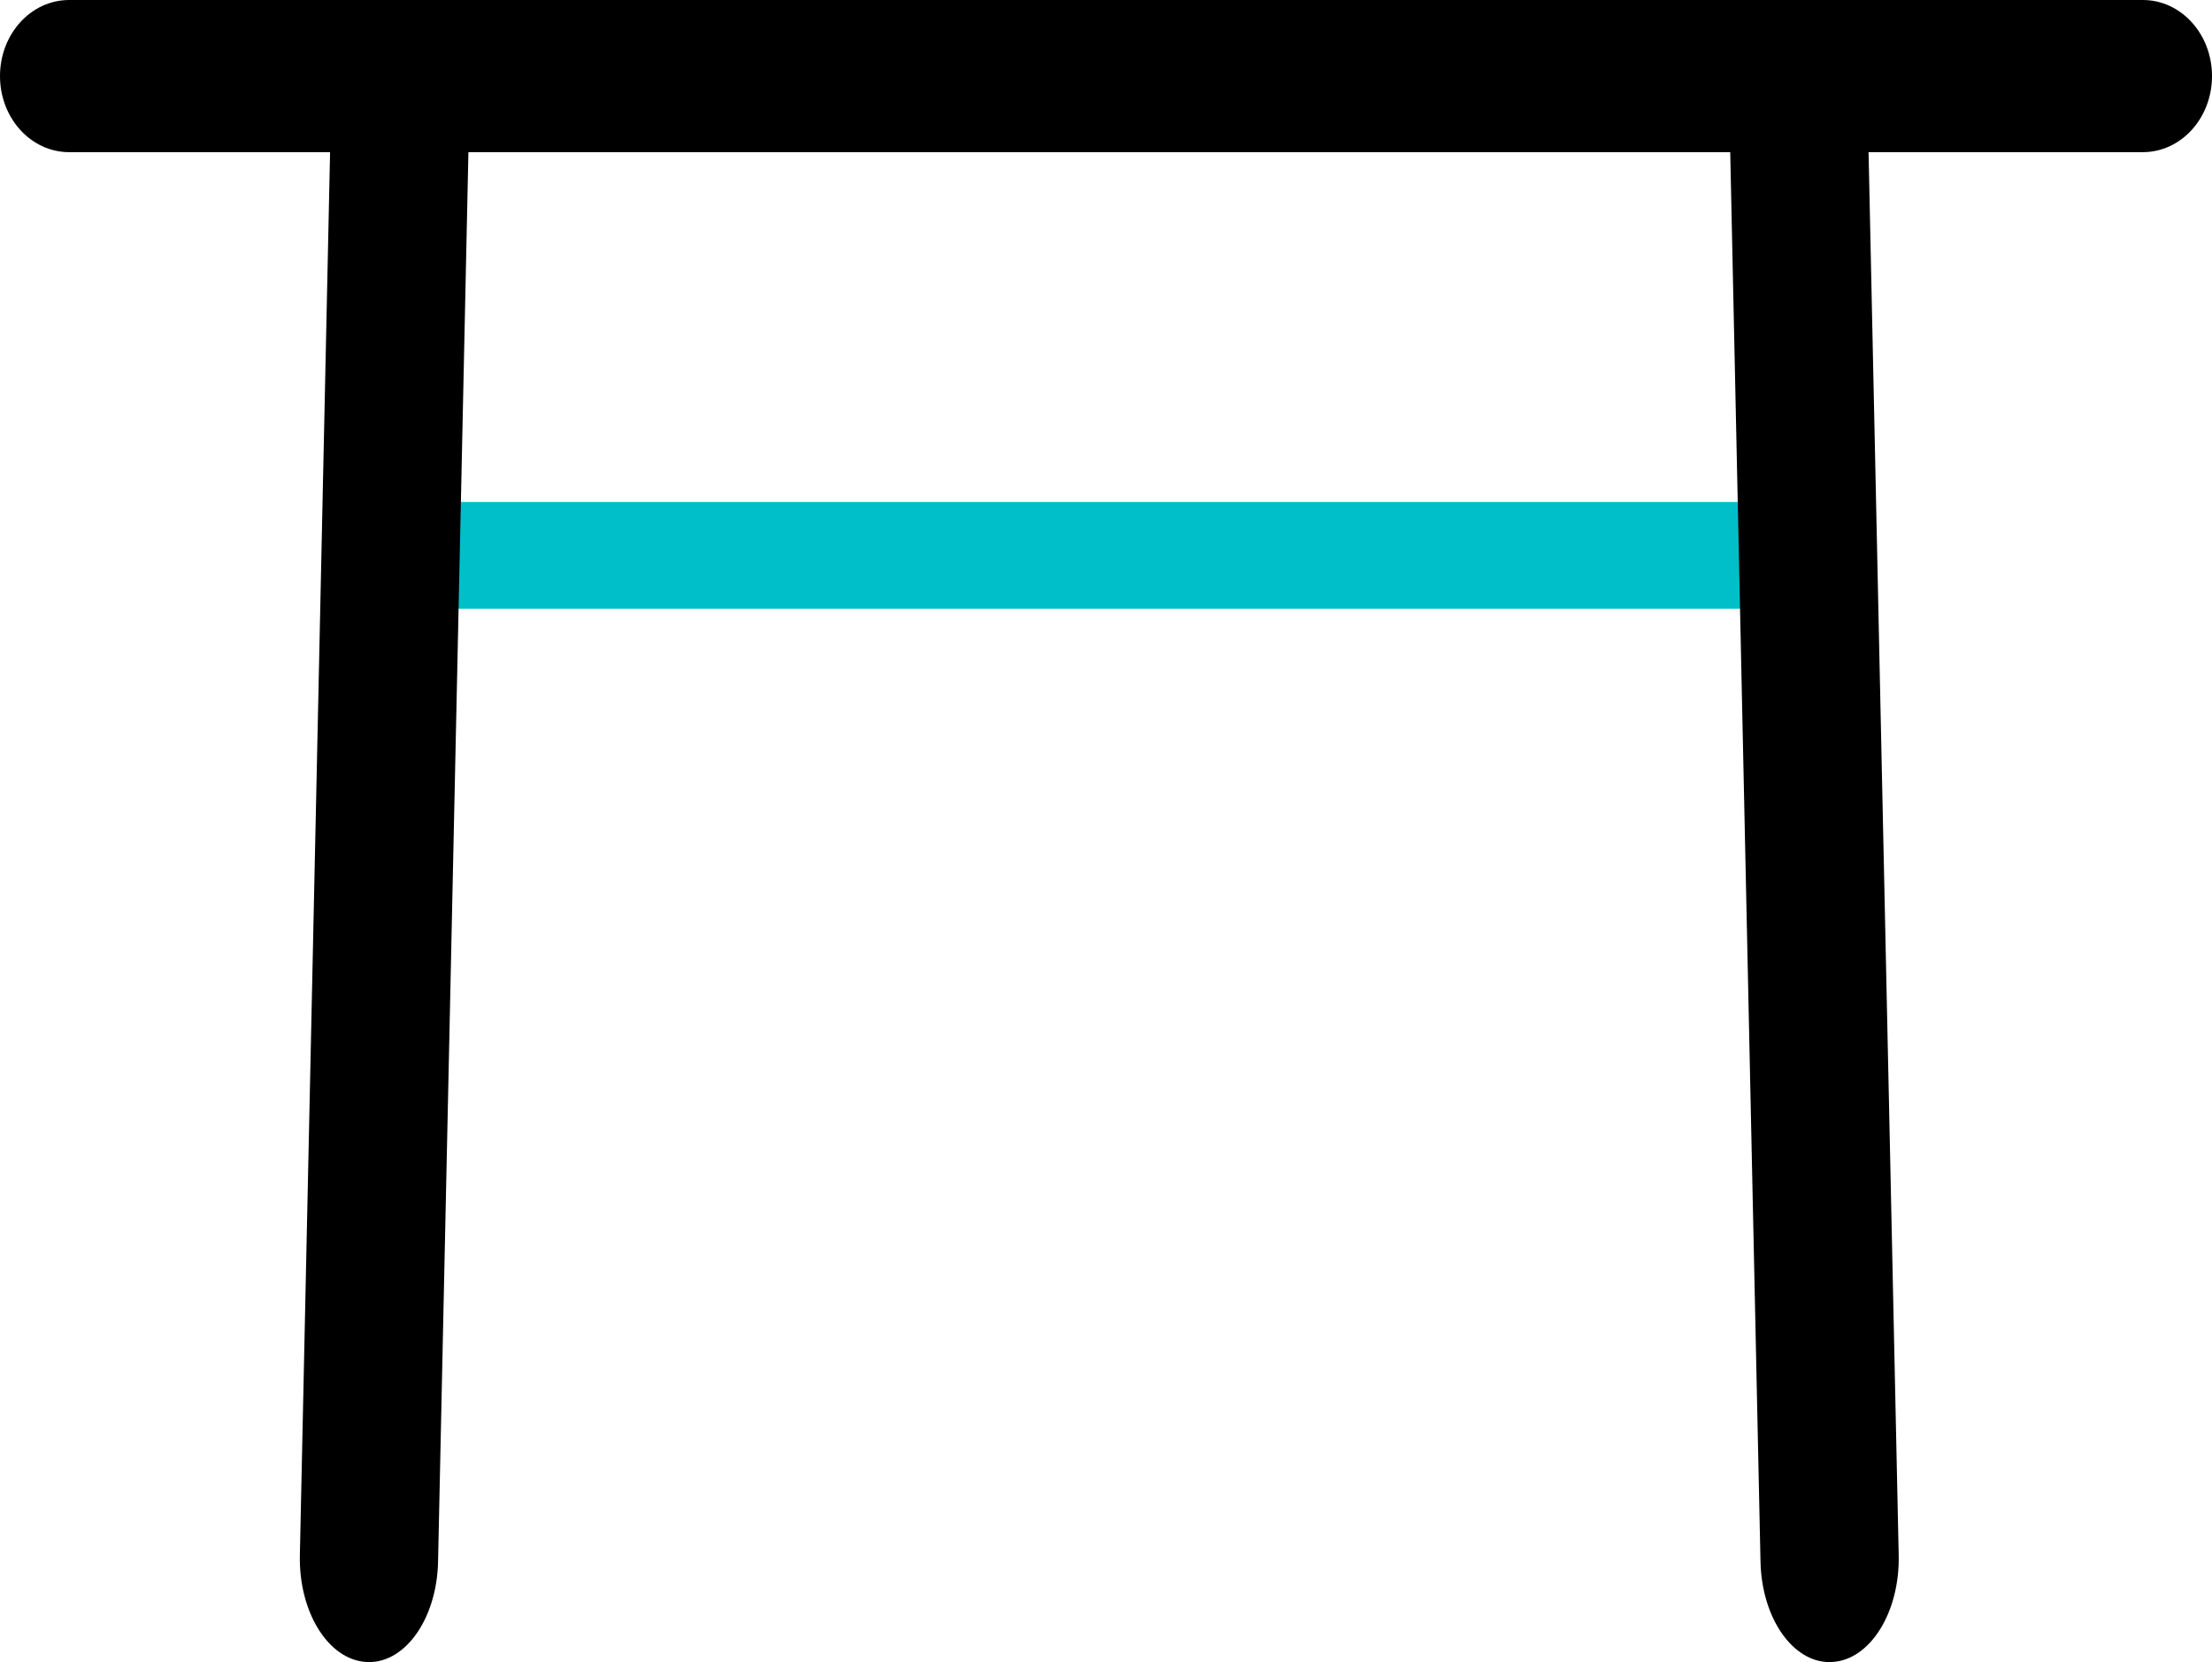
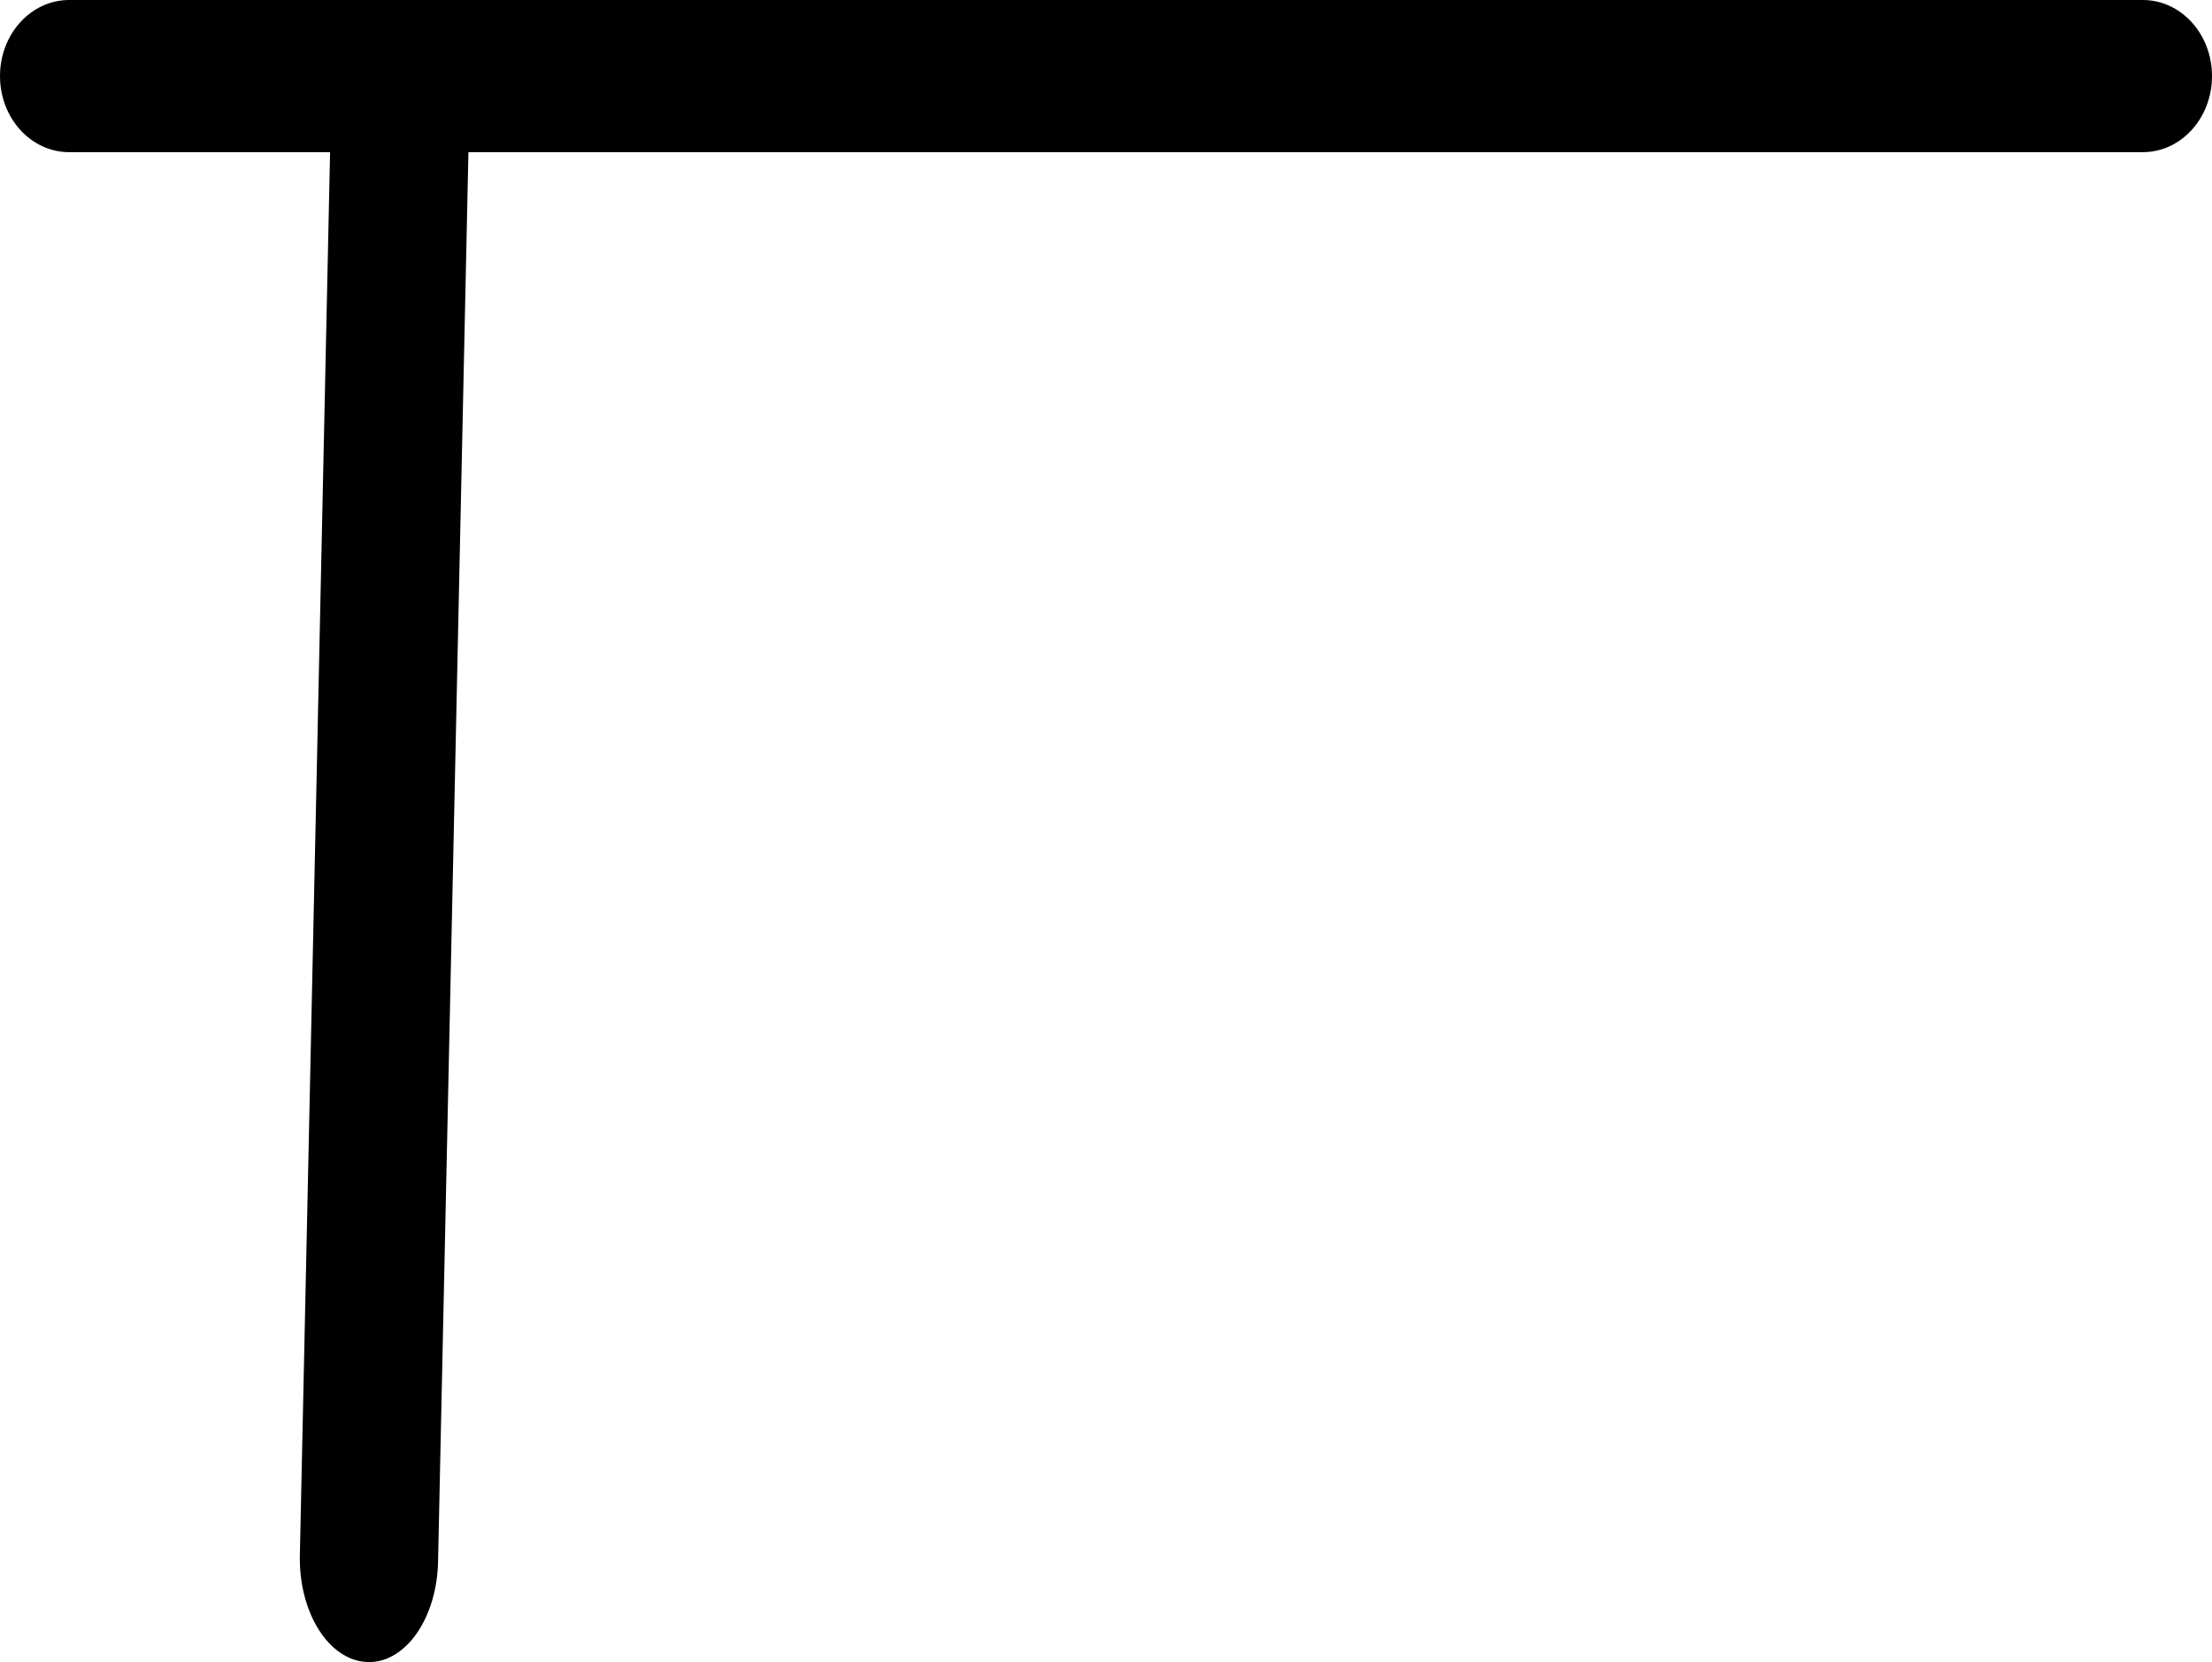
<svg xmlns="http://www.w3.org/2000/svg" id="Layer_1" width="800" height="601" viewBox="0 0 800 601">
  <defs>
    <style>
      .cls-1 {
        fill: #00bfc9;
      }
    </style>
  </defs>
-   <path class="cls-1" d="M650,181.5H150c-13.8,0-25,8.63-25,19.3s11.2,19.3,25,19.3h500c13.8,0,25-8.63,25-19.3s-11.2-19.3-25-19.3Z" />
  <path d="M145.25,15.39c-13.85-1.99-25.35,15.57-25.8,36.27l-11,510.63c-.45,20.7,10.37,38,24.18,38.67.28.04.55.04.82.04,13.45,0,24.55-16.02,24.98-36.31l11-510.59c.43-20.7-10.37-38.03-24.18-38.71Z" />
-   <path d="M675.72,51.7c-.45-20.7-12.3-38.45-25.8-36.27-13.8.64-24.63,17.97-24.18,38.67l10.97,510.59c.45,20.29,11.53,36.31,24.98,36.31.27,0,.55,0,.83-.04,13.8-.64,24.63-17.97,24.17-38.67l-10.97-510.59Z" />
  <path d="M775,0H25C11.2,0,0,12.3,0,27.51s11.2,27.51,25,27.51h750c13.8,0,25-12.3,25-27.51s-11.2-27.51-25-27.51Z" />
</svg>